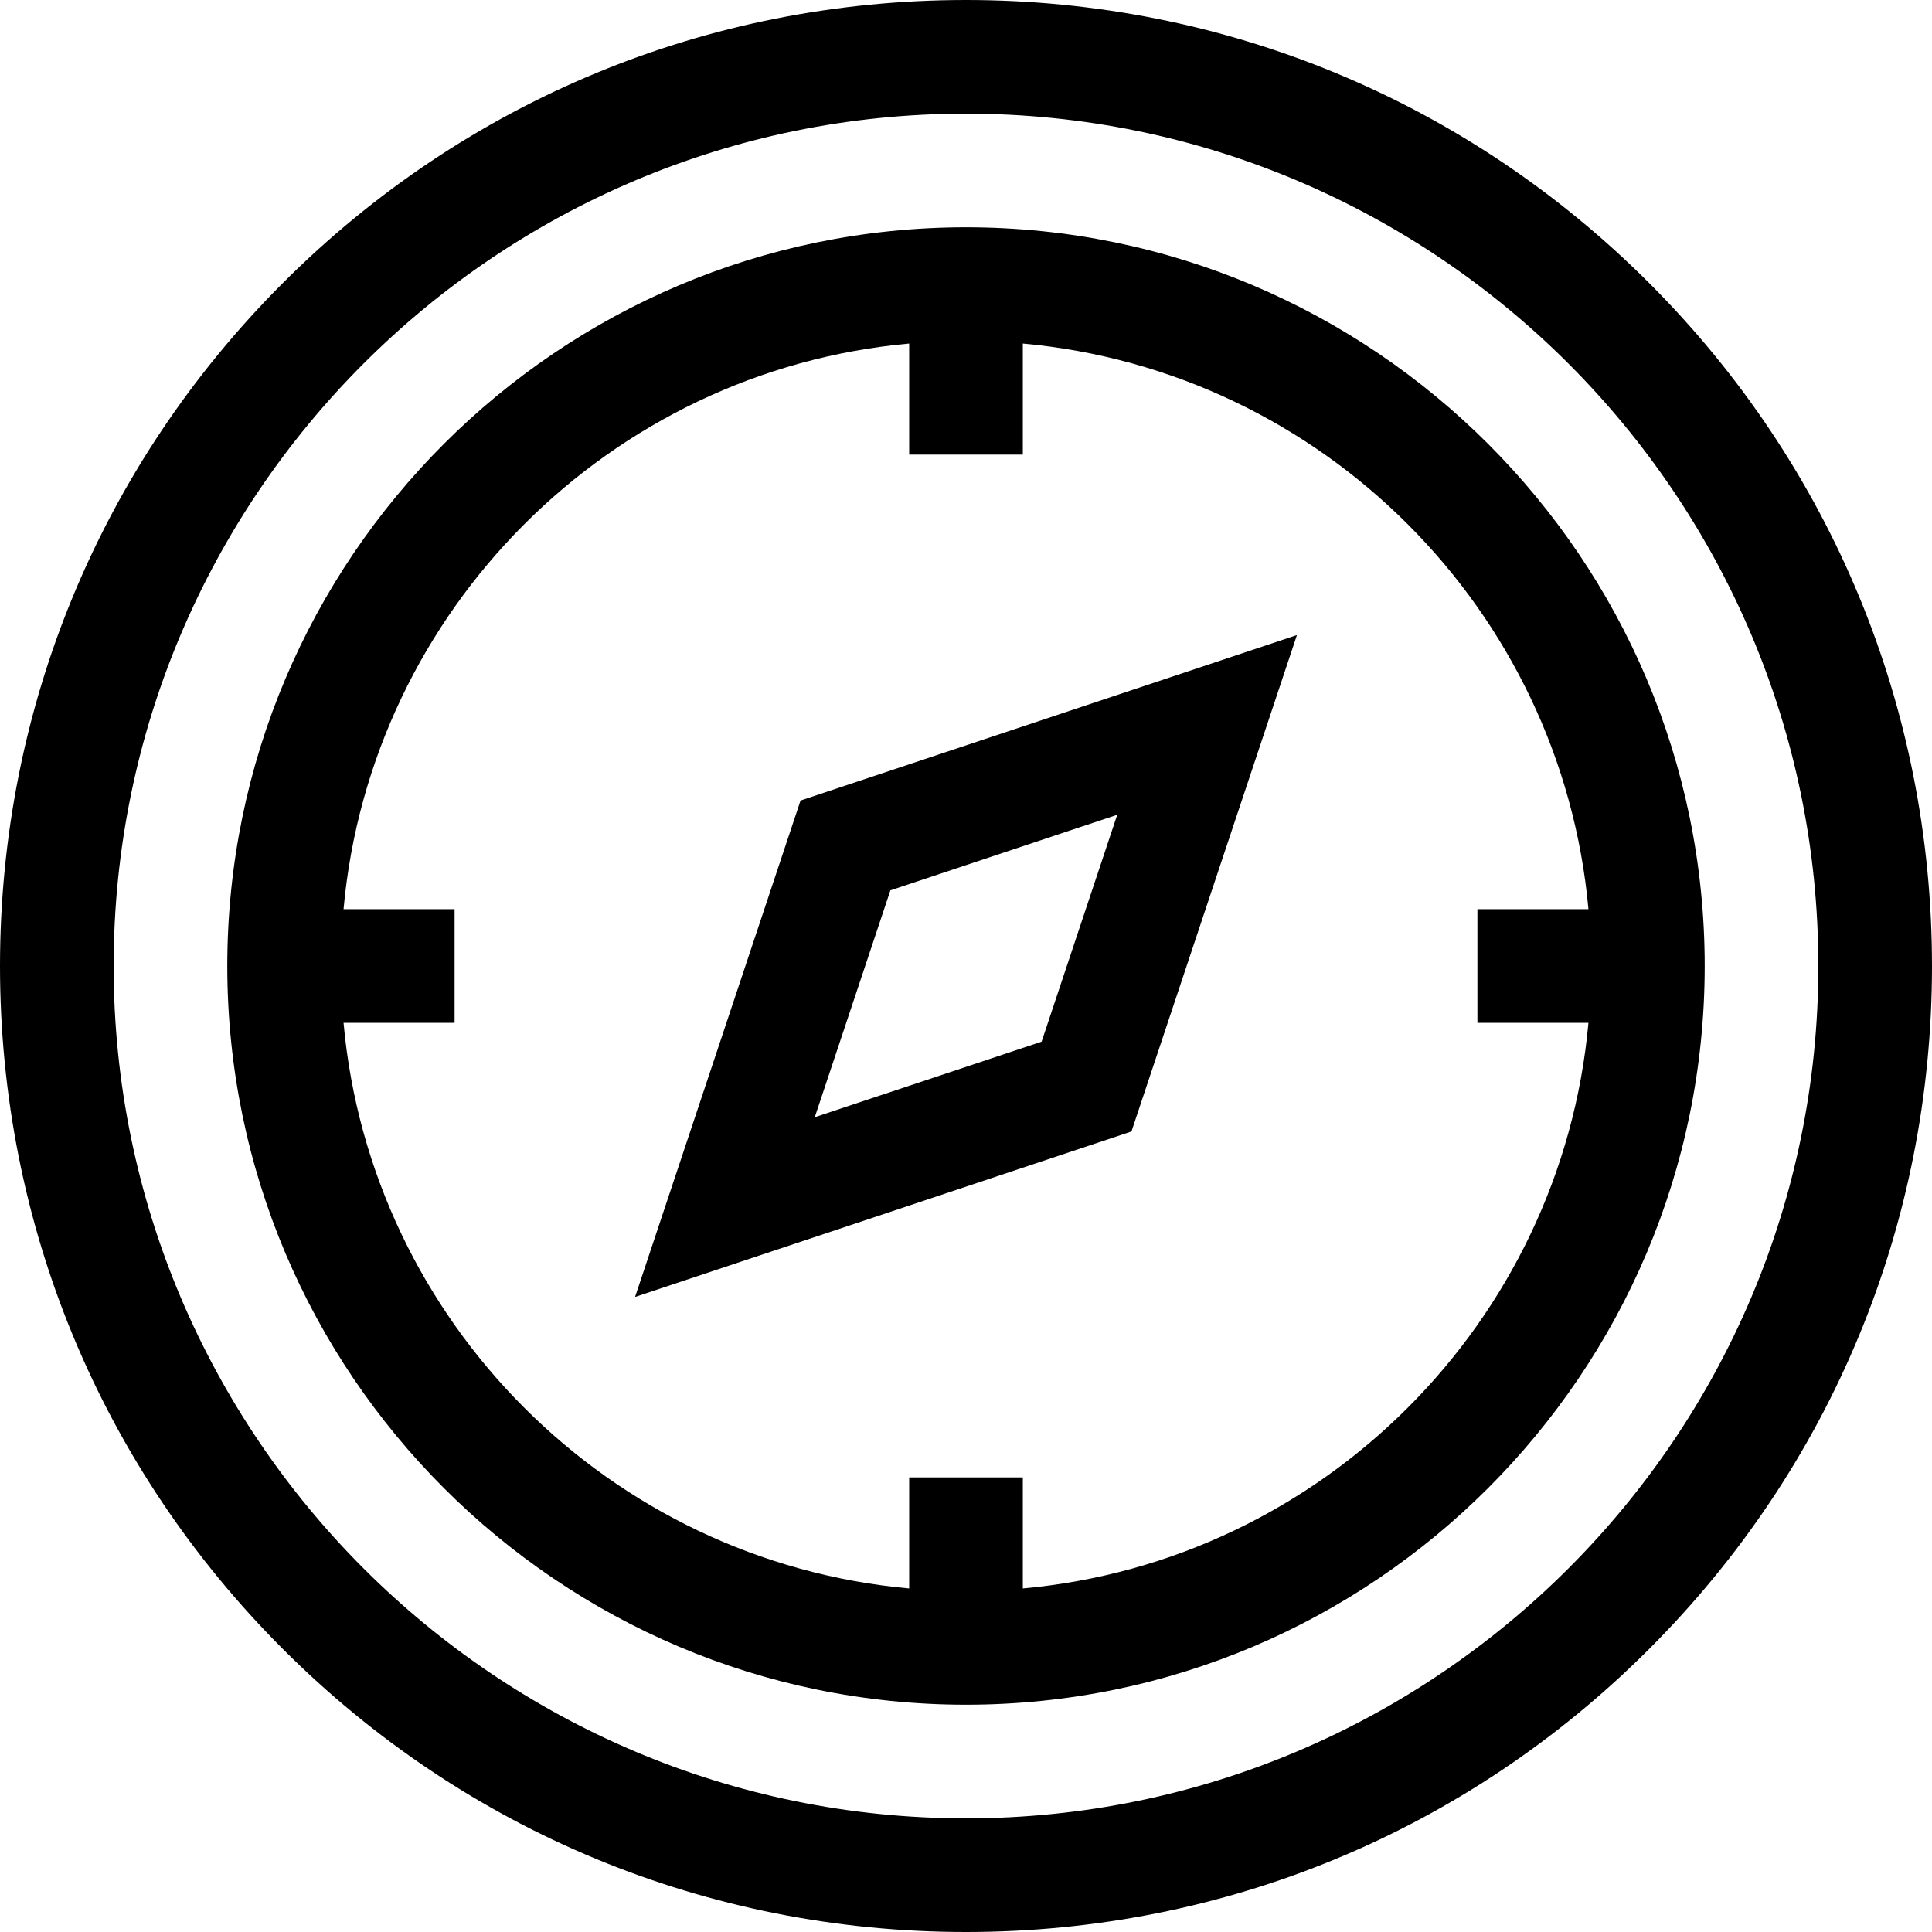
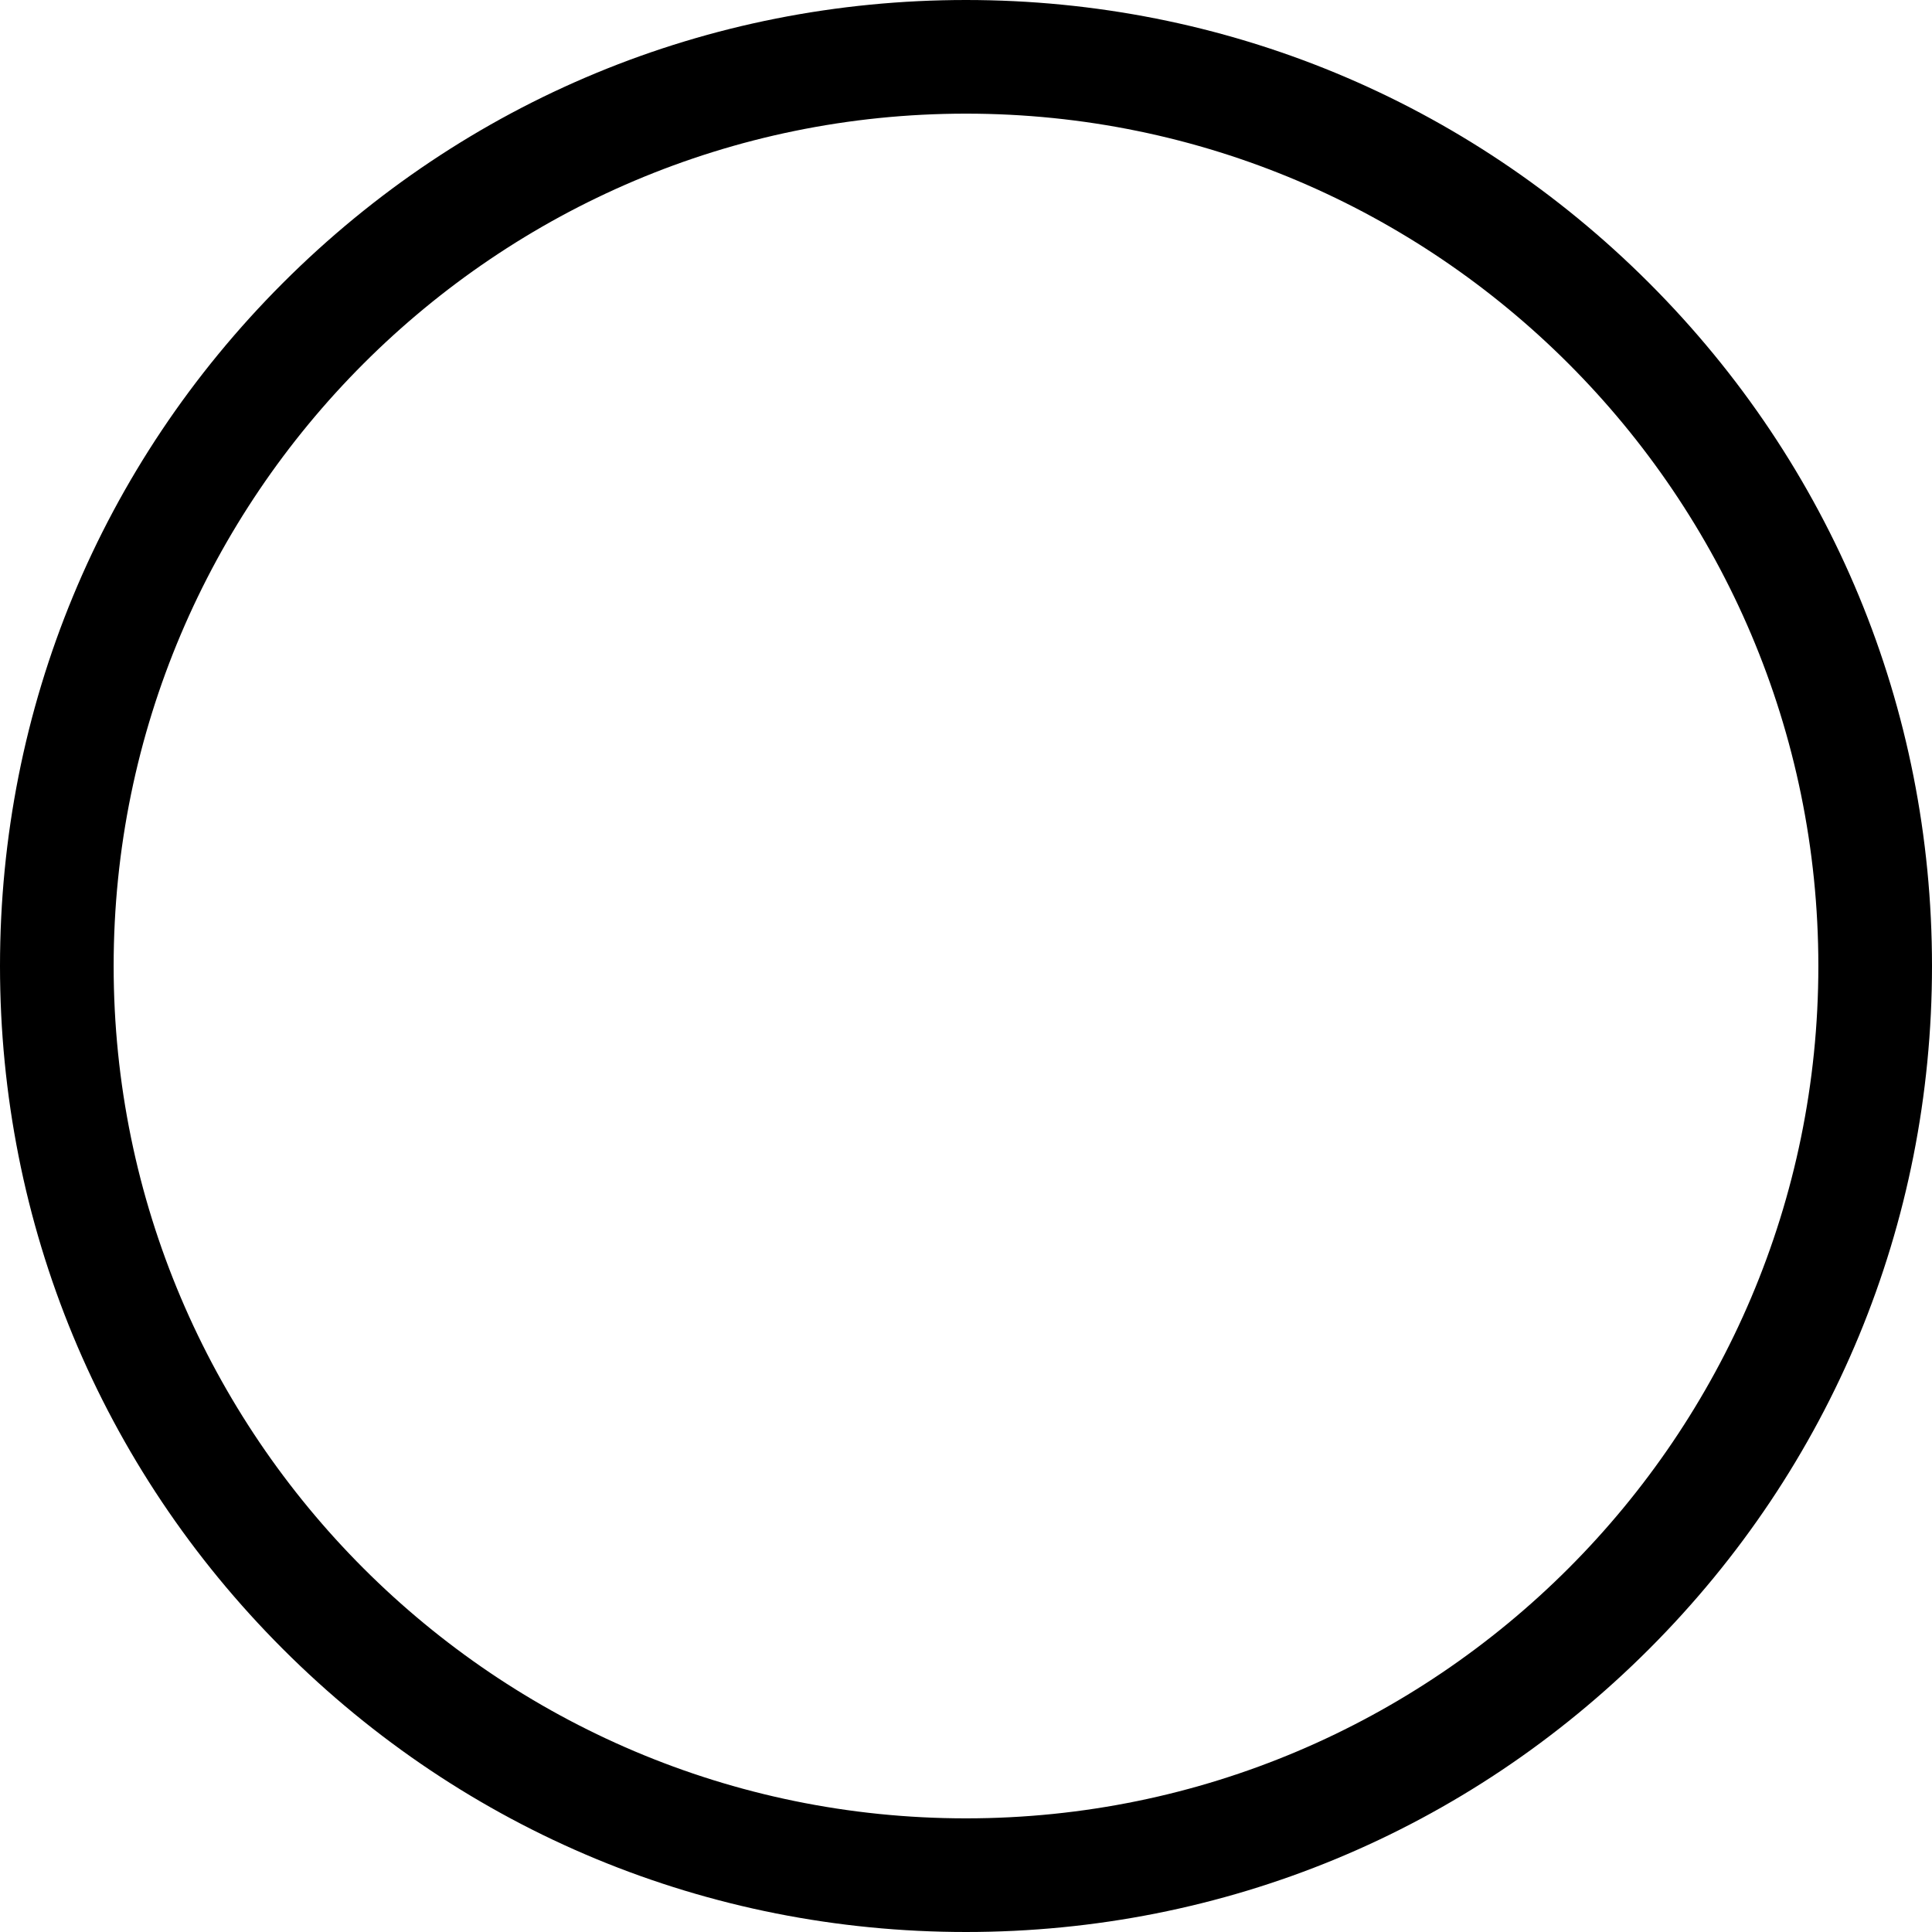
<svg xmlns="http://www.w3.org/2000/svg" viewBox="0 0 510 510">
  <path d="M435.313 74.688C387.148 26.524 323.113 0 255 0S122.851 26.524 74.688 74.688 0 186.887 0 255s26.524 132.149 74.688 180.313S186.887 510 255 510s132.148-26.524 180.313-74.688C483.476 387.149 510 323.113 510 255s-26.524-132.149-74.687-180.312zM255 480C130.935 480 30 379.065 30 255S130.935 30 255 30s225 100.935 225 225-100.935 225-225 225z" />
-   <path d="M255 60C147.477 60 60 147.477 60 255s87.477 195 195 195 195-87.477 195-195S362.523 60 255 60zm15 359.311V390h-30v29.311C160.965 412.154 97.846 349.035 90.689 270H120v-30H90.689C97.846 160.965 160.965 97.846 240 90.689V120h30V90.689C349.035 97.846 412.154 160.965 419.31 240H390v30h29.31c-7.156 79.035-70.275 142.154-149.31 149.311z" />
-   <path d="M167.644 342.357l131.035-43.678 43.678-131.034-131.035 43.677zm67.394-107.319l59.885-19.96-19.961 59.884-59.885 19.961z" />
</svg>